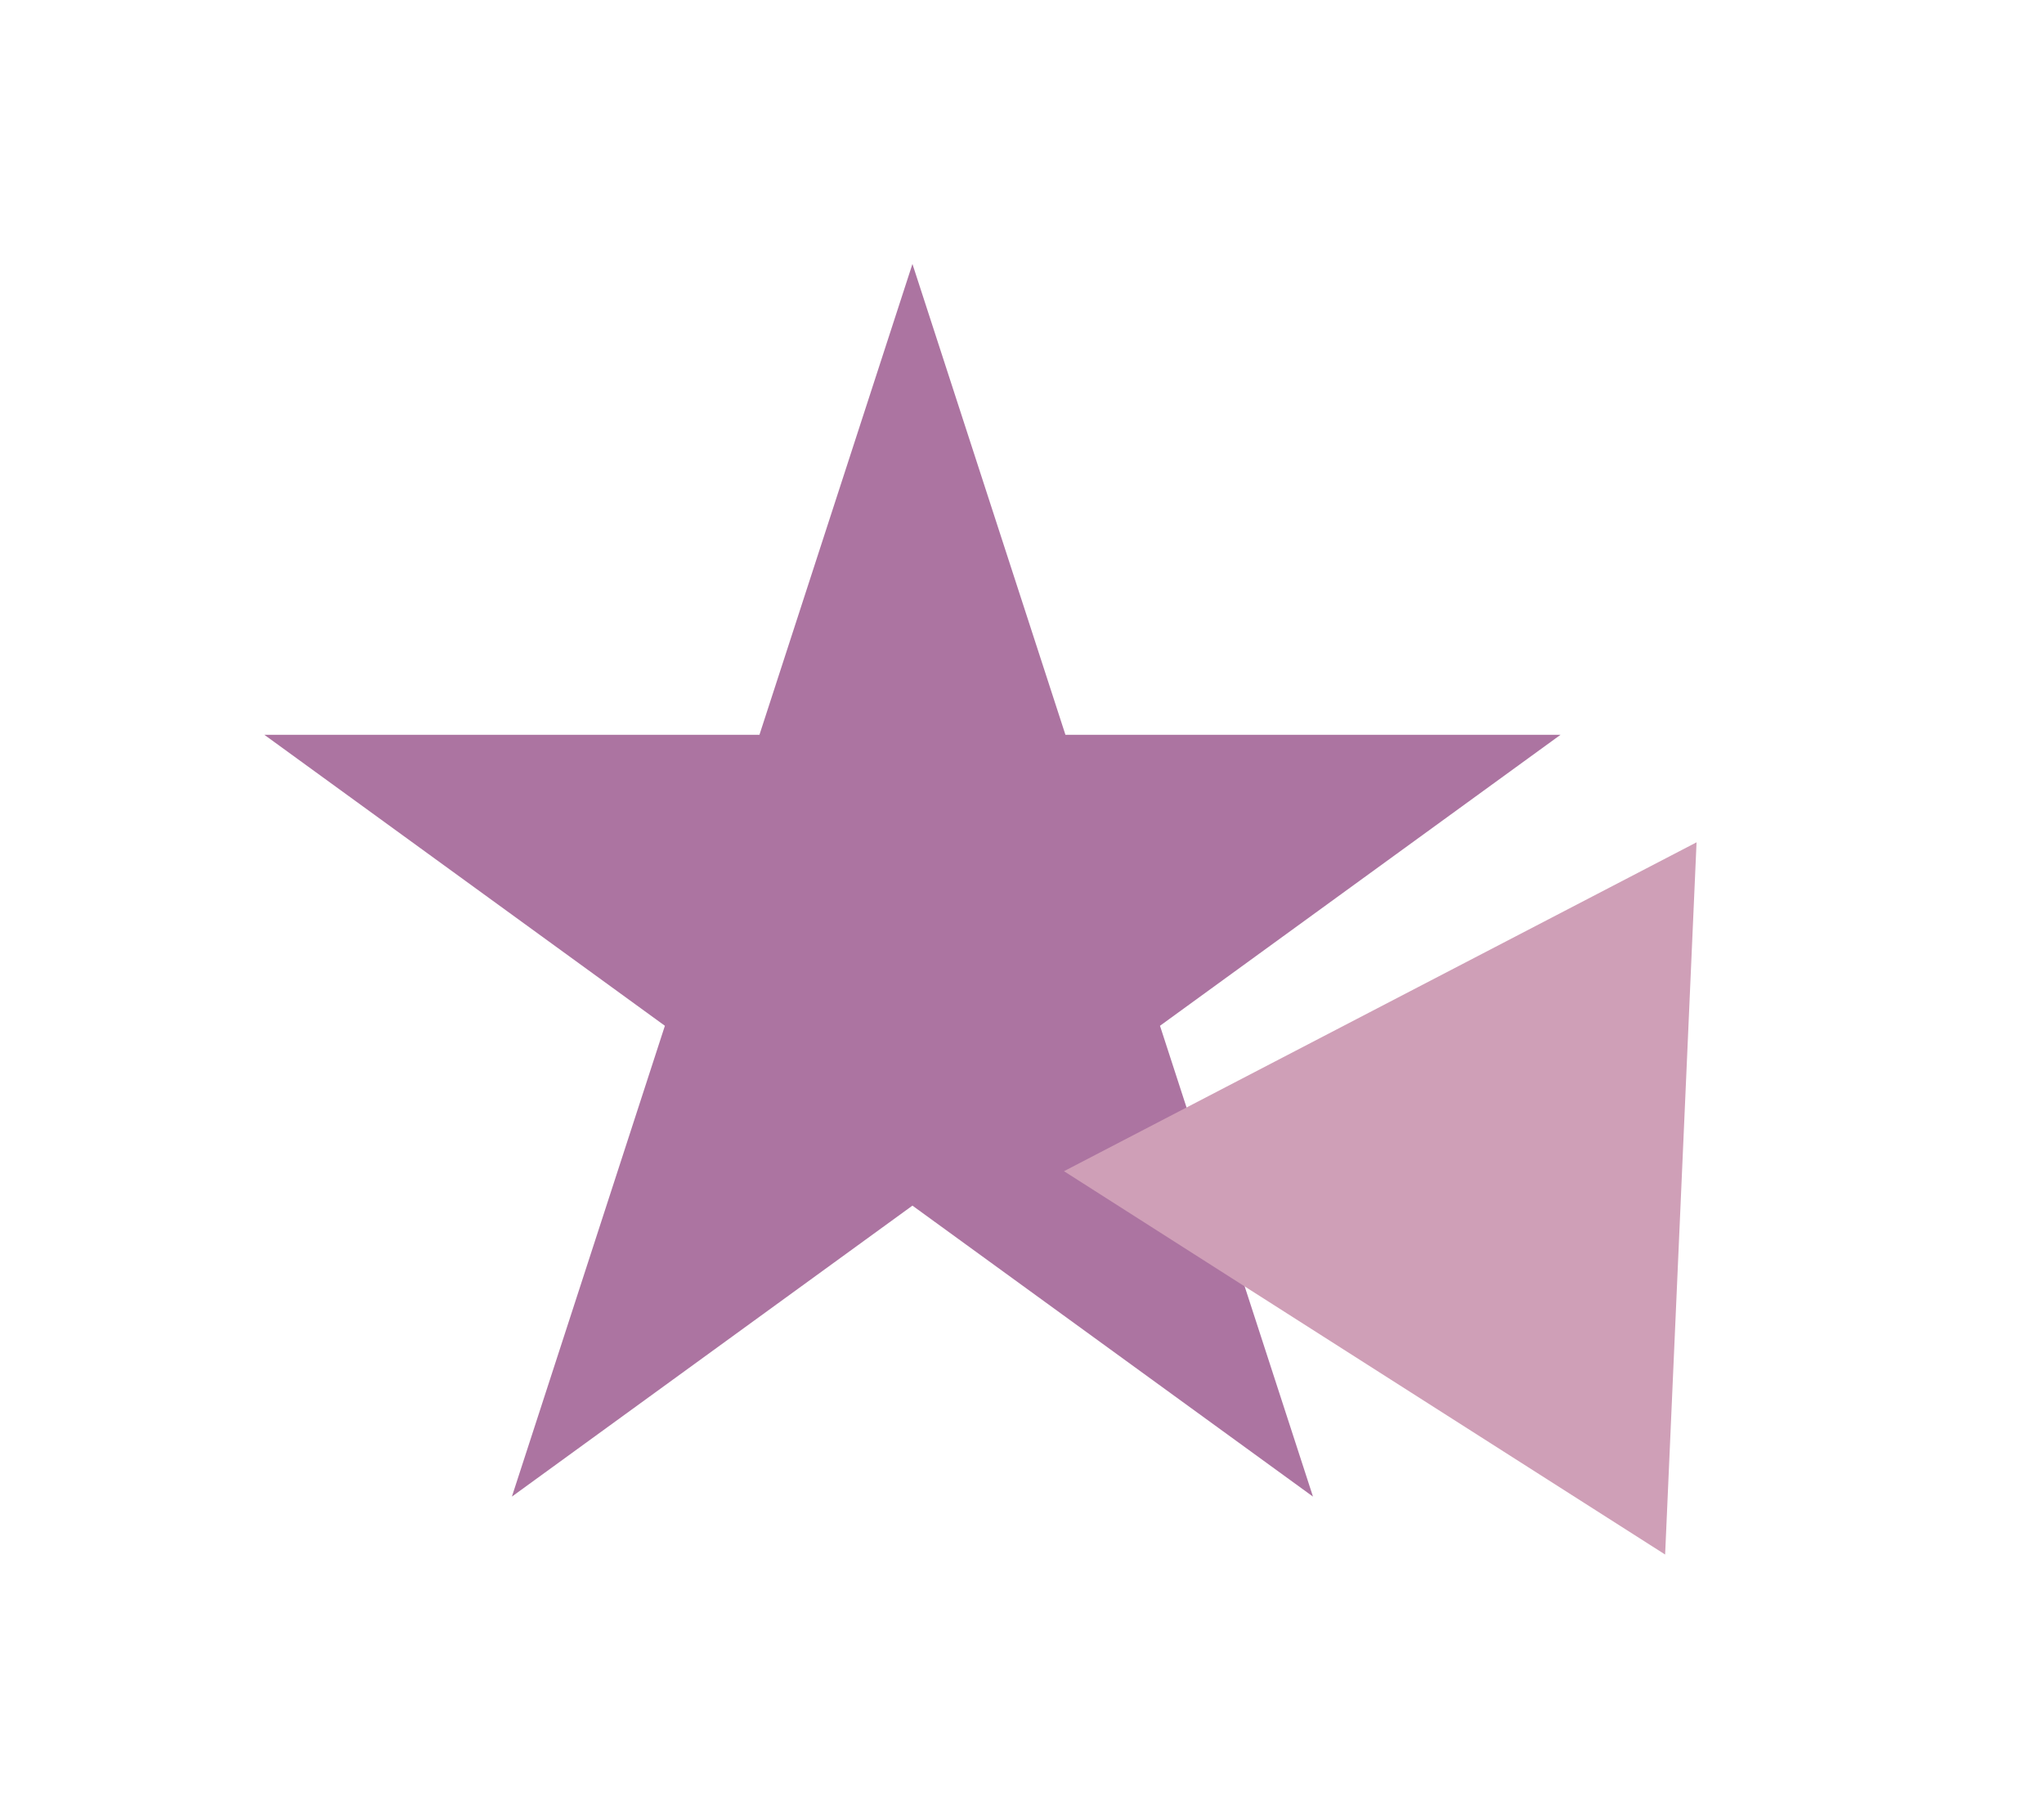
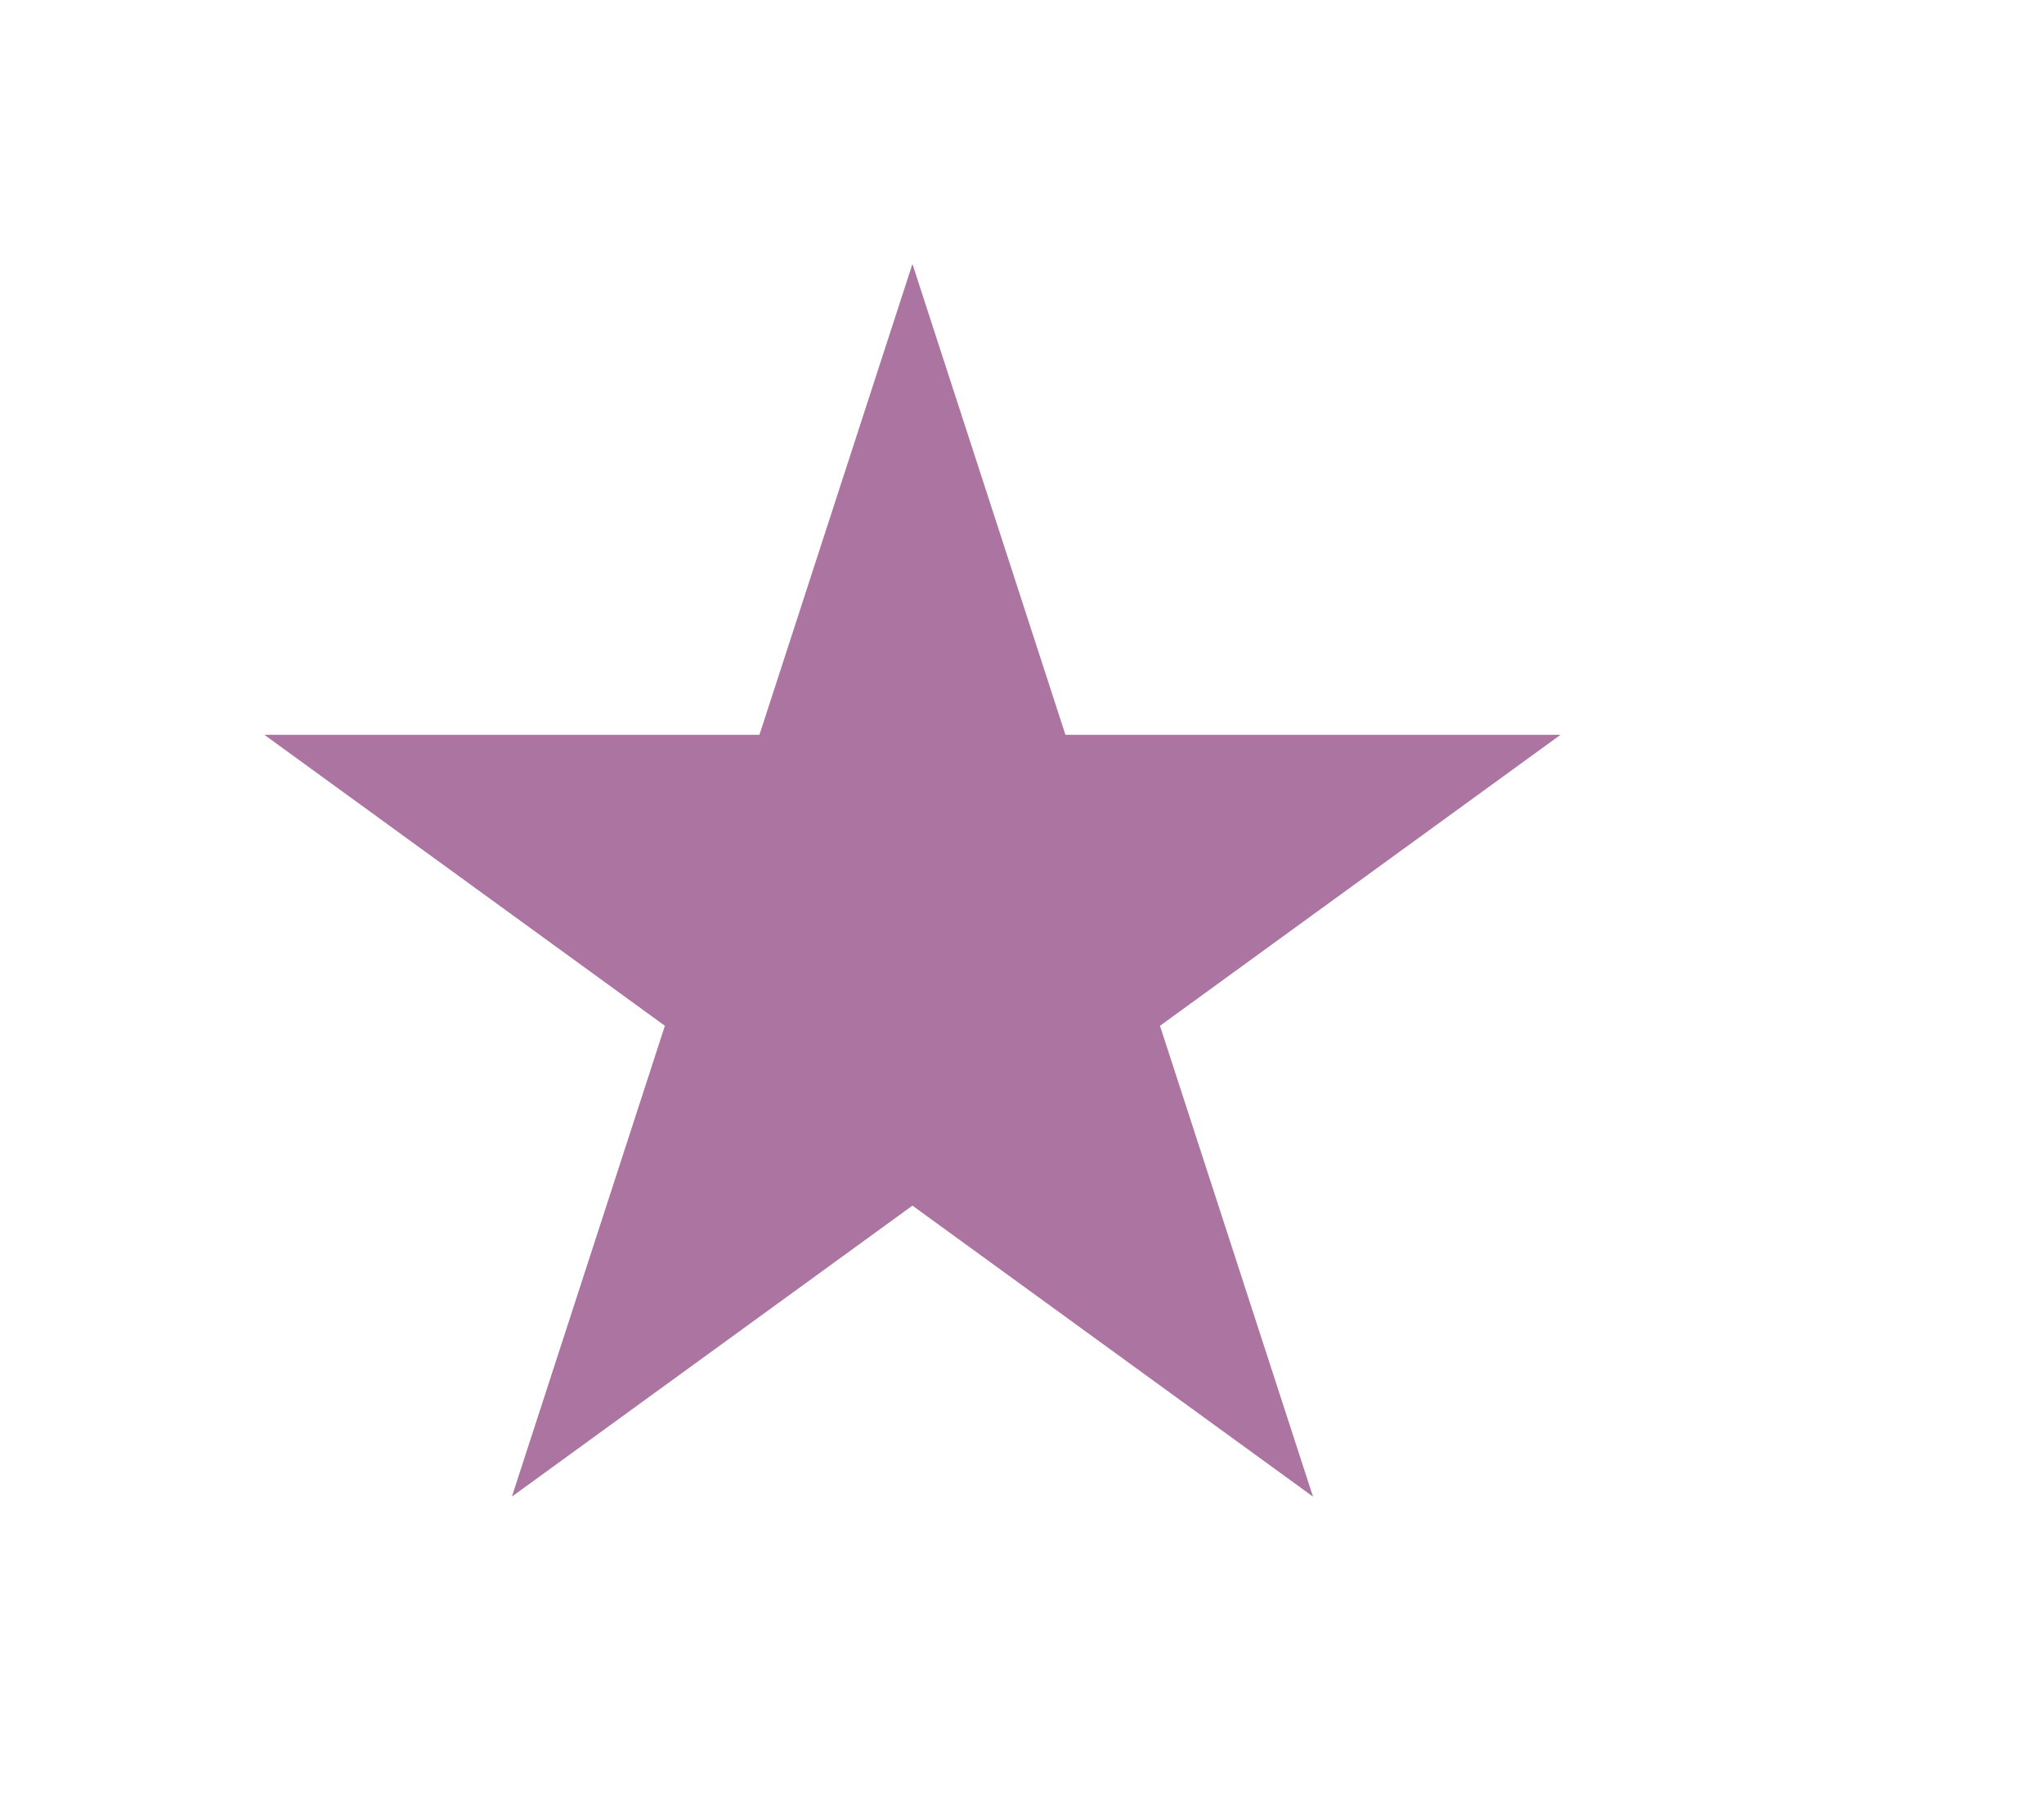
<svg xmlns="http://www.w3.org/2000/svg" width="3097" height="2756" viewBox="0 0 3097 2756" fill="none">
  <g filter="url(#filter0_f_1954_3584)">
    <path d="M1382.5 400L1614.31 1113.44H2364.47L1757.58 1554.37L1989.39 2267.81L1382.5 1826.88L775.612 2267.81L1007.42 1554.37L400.534 1113.44H1150.69L1382.5 400Z" fill="#AC74A1" />
  </g>
  <g filter="url(#filter1_f_1954_3584)">
-     <path d="M2570.57 1276.36L2522.94 2355.57L1612.13 1774.71L2570.57 1276.36Z" fill="#CF9FB7" />
-   </g>
+     </g>
  <defs>
    <filter id="filter0_f_1954_3584" x="0.535" y="0" width="2763.93" height="2667.81" filterUnits="userSpaceOnUse" color-interpolation-filters="sRGB">
      <feFlood flood-opacity="0" result="BackgroundImageFix" />
      <feBlend mode="normal" in="SourceGraphic" in2="BackgroundImageFix" result="shape" />
      <feGaussianBlur stdDeviation="200" result="effect1_foregroundBlur_1954_3584" />
    </filter>
    <filter id="filter1_f_1954_3584" x="1212.13" y="876.357" width="1758.44" height="1879.21" filterUnits="userSpaceOnUse" color-interpolation-filters="sRGB">
      <feFlood flood-opacity="0" result="BackgroundImageFix" />
      <feBlend mode="normal" in="SourceGraphic" in2="BackgroundImageFix" result="shape" />
      <feGaussianBlur stdDeviation="200" result="effect1_foregroundBlur_1954_3584" />
    </filter>
  </defs>
</svg>